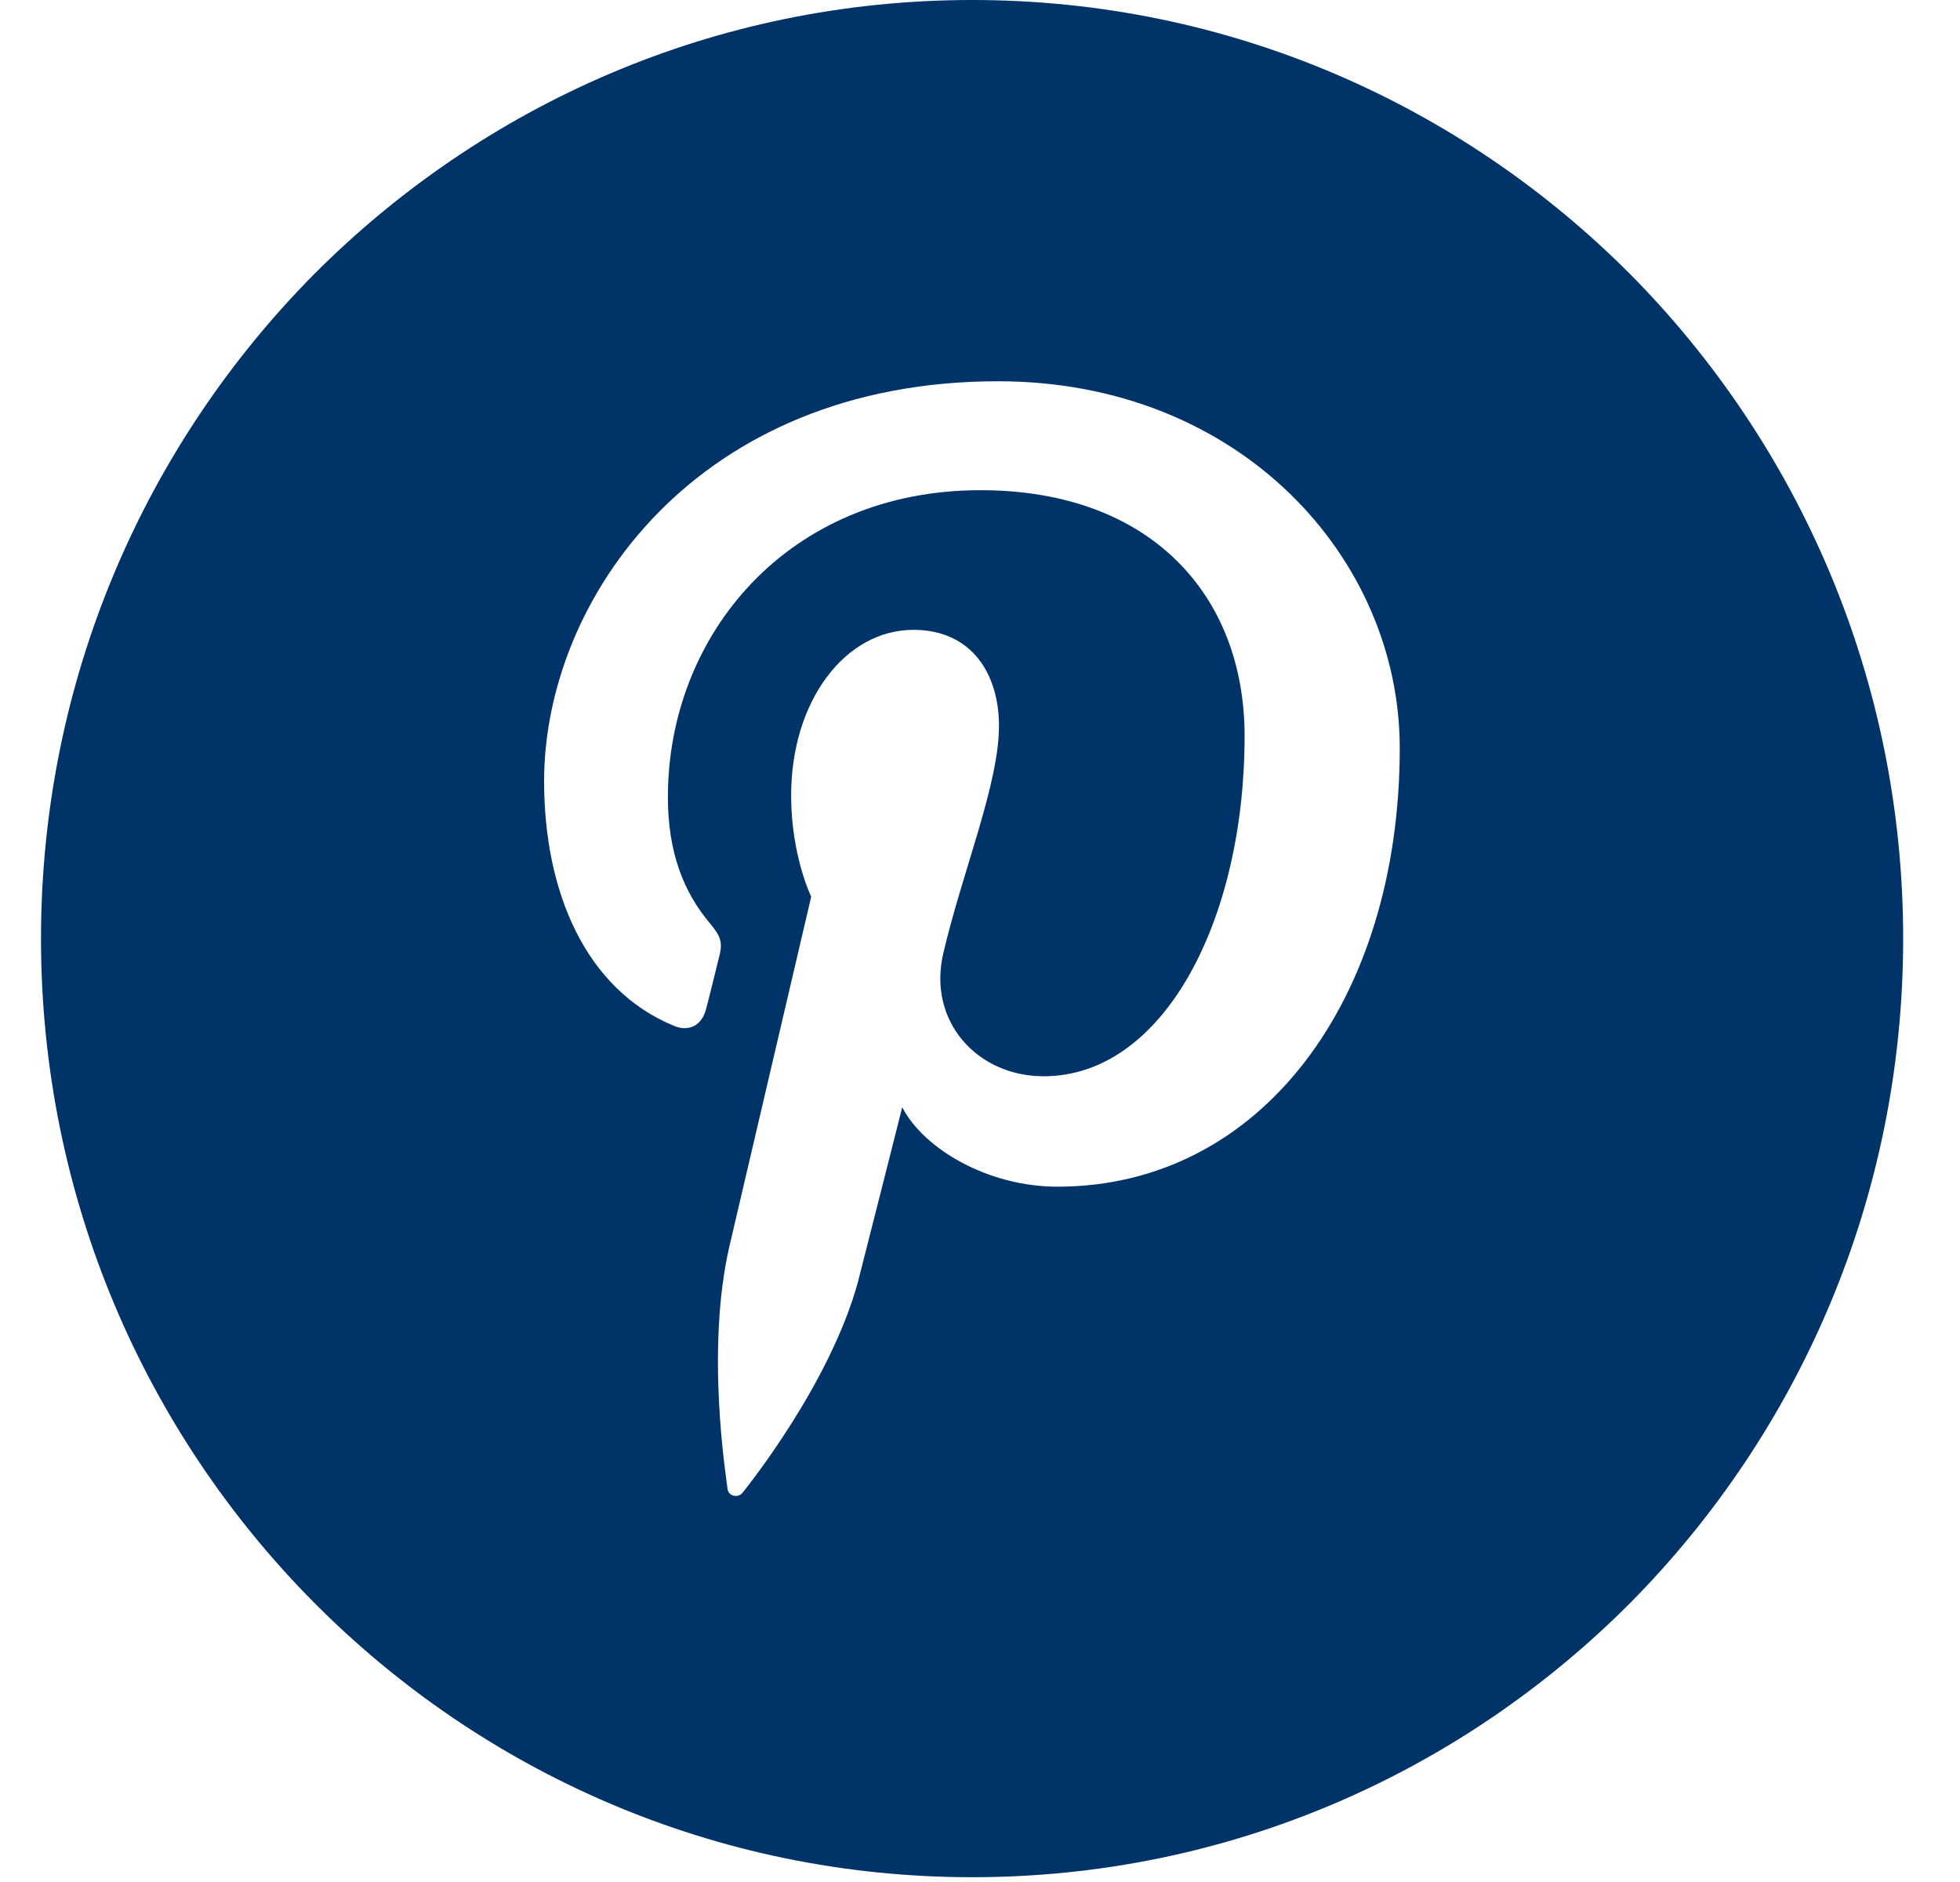
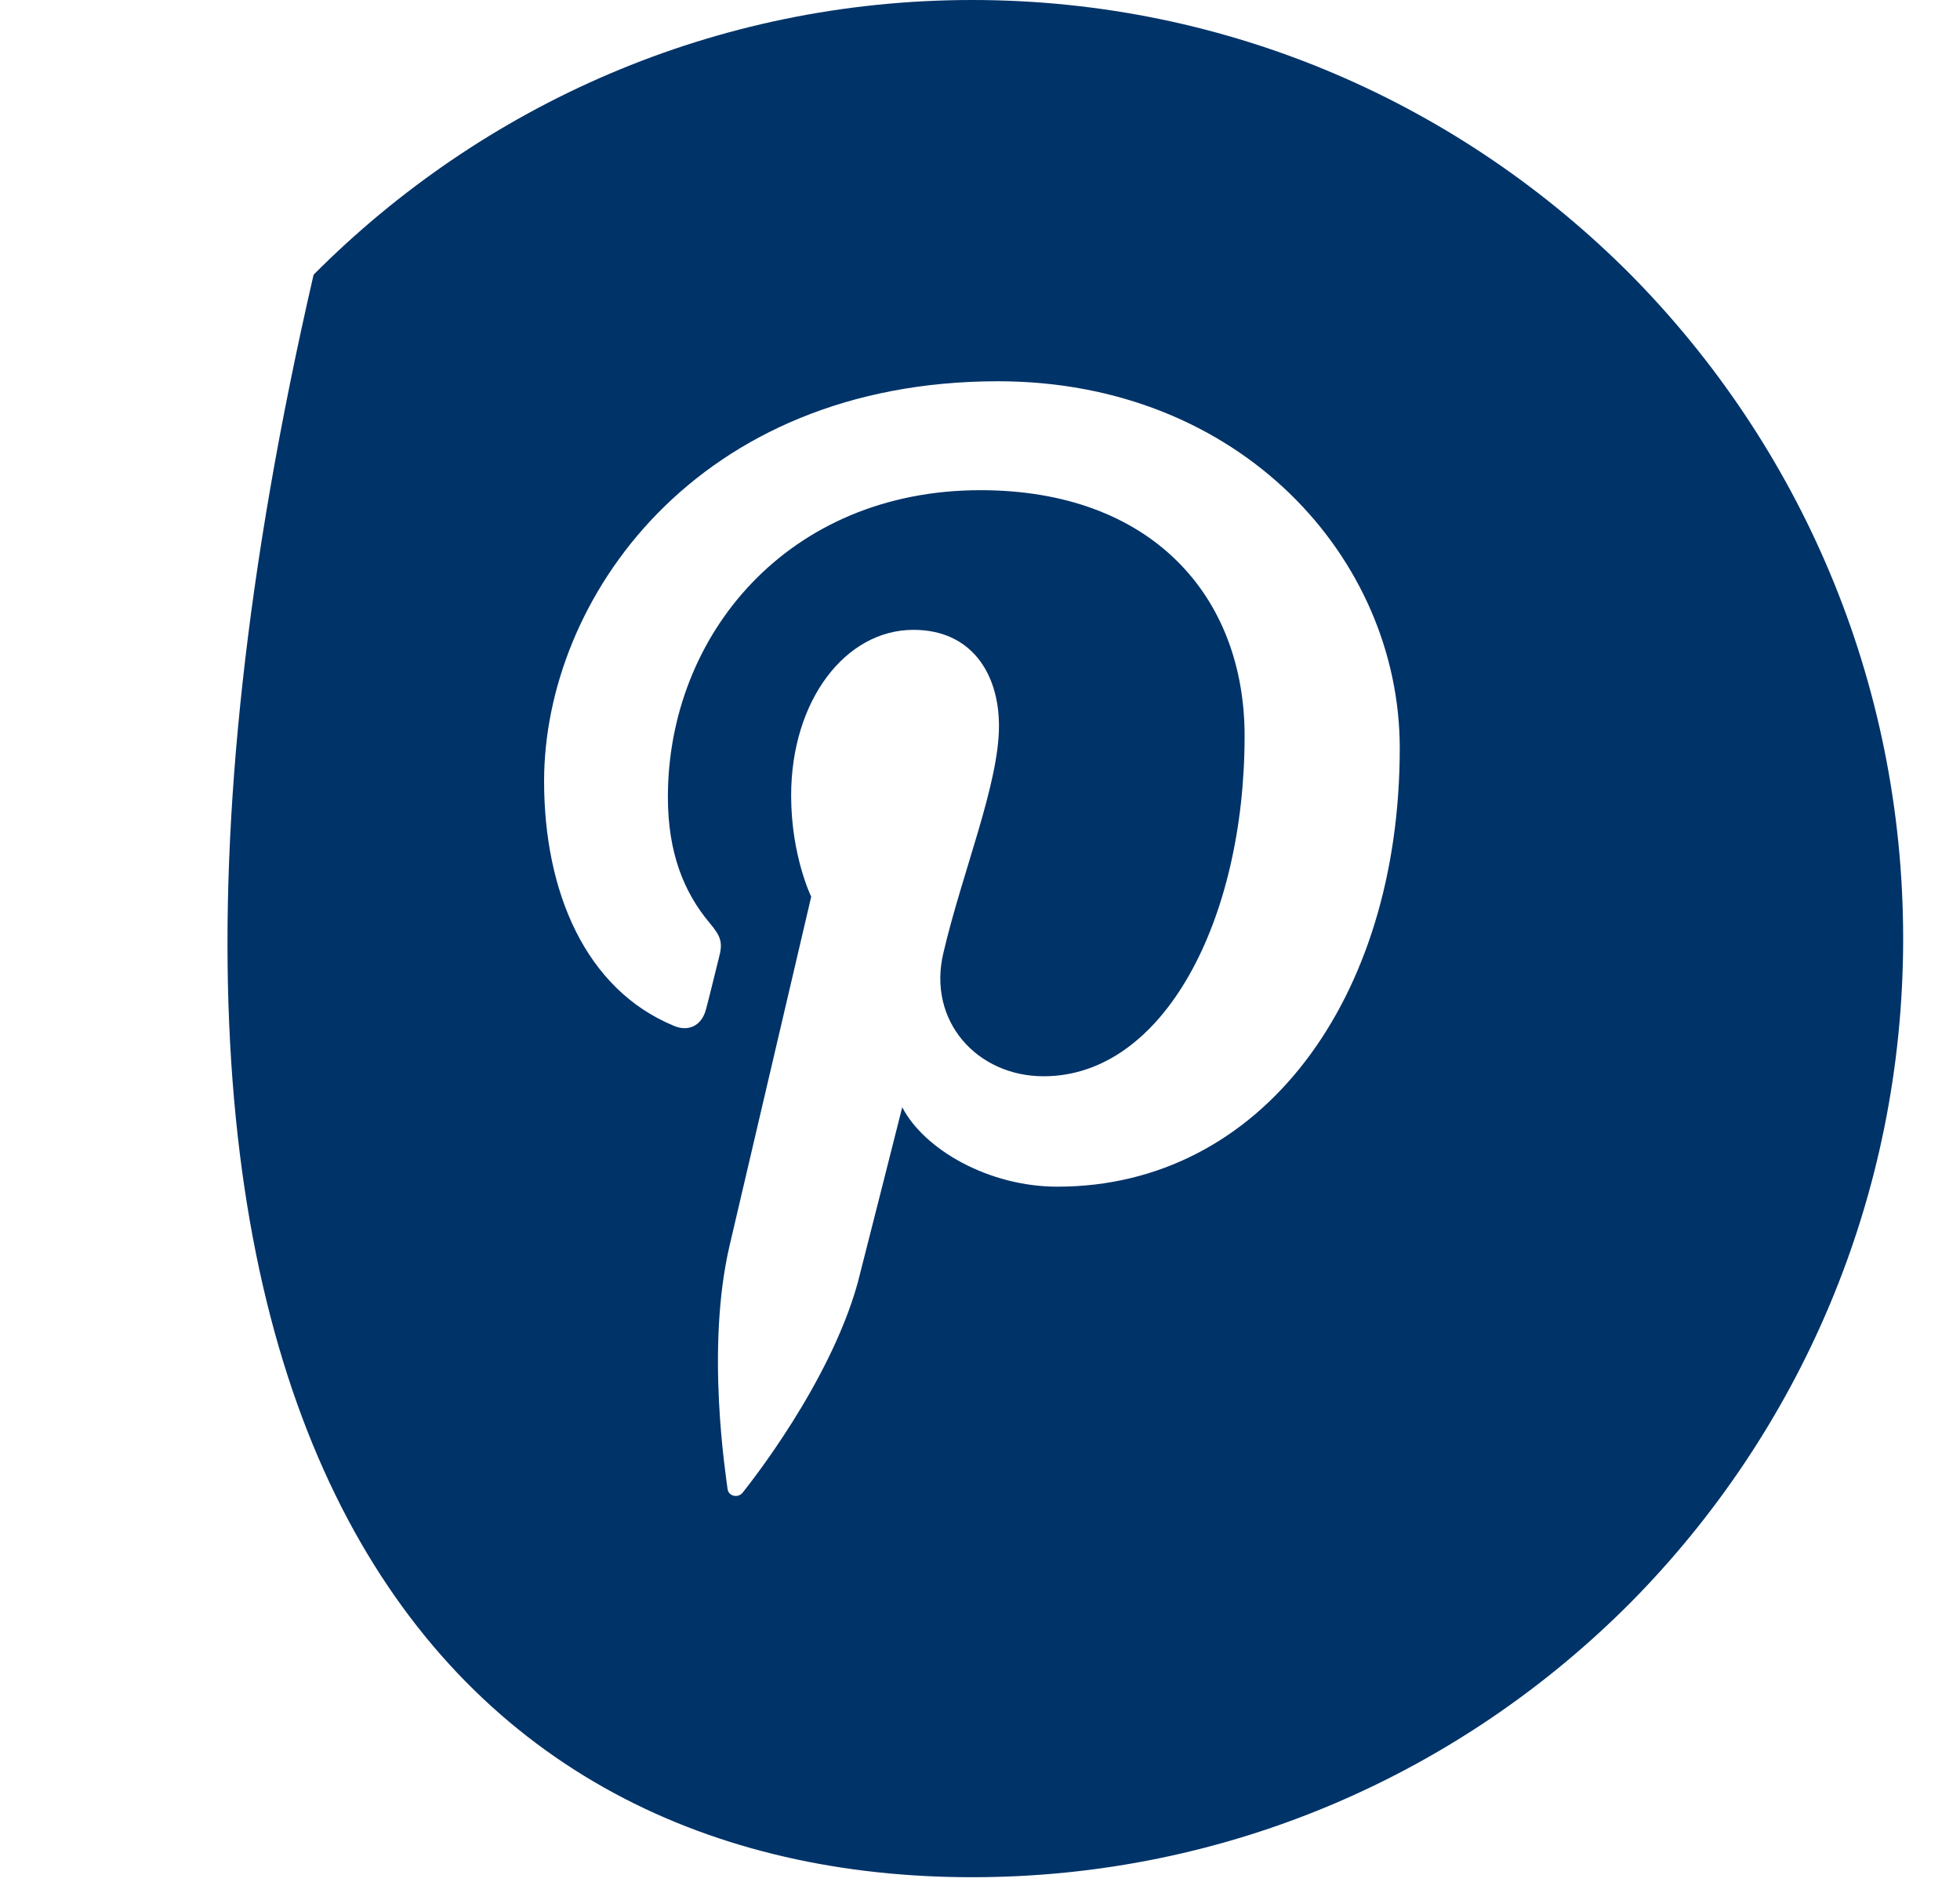
<svg xmlns="http://www.w3.org/2000/svg" width="25" height="24" viewBox="0 0 25 24" fill="none">
-   <path fill-rule="evenodd" clip-rule="evenodd" d="M20.8 3.503C18.647 1.34 15.683 0 12.4 0C9.117 0 6.153 1.34 4 3.503C1.854 5.673 0.523 8.662 0.523 11.97C0.523 18.579 5.841 23.939 12.4 23.939C15.683 23.939 18.647 22.599 20.8 20.435C22.946 18.265 24.275 15.278 24.275 11.97C24.275 8.662 22.946 5.673 20.8 3.503ZM13.487 15.133C12.613 15.133 11.789 14.661 11.508 14.12C11.508 14.12 11.033 16.002 10.94 16.36C10.584 17.643 9.554 18.932 9.474 19.033C9.417 19.108 9.292 19.083 9.28 18.988C9.261 18.825 8.999 17.203 9.305 15.888C9.462 15.221 10.347 11.435 10.347 11.435C10.347 11.435 10.091 10.912 10.091 10.146C10.091 8.932 10.784 8.032 11.651 8.032C12.388 8.032 12.742 8.586 12.742 9.258C12.742 10 12.274 11.12 12.033 12.152C11.826 13.02 12.462 13.725 13.312 13.725C14.841 13.725 15.875 11.737 15.875 9.385C15.875 7.598 14.683 6.251 12.506 6.251C10.048 6.251 8.519 8.101 8.519 10.164C8.519 10.875 8.723 11.378 9.05 11.768C9.198 11.944 9.223 12.02 9.168 12.221C9.13 12.373 9.042 12.737 9.004 12.875C8.948 13.083 8.78 13.159 8.599 13.083C7.464 12.617 6.94 11.365 6.94 9.963C6.94 7.642 8.881 4.862 12.73 4.862C15.82 4.862 17.854 7.12 17.854 9.541C17.854 12.743 16.088 15.133 13.487 15.133Z" fill="#003368" />
+   <path fill-rule="evenodd" clip-rule="evenodd" d="M20.8 3.503C18.647 1.34 15.683 0 12.4 0C9.117 0 6.153 1.34 4 3.503C0.523 18.579 5.841 23.939 12.4 23.939C15.683 23.939 18.647 22.599 20.8 20.435C22.946 18.265 24.275 15.278 24.275 11.97C24.275 8.662 22.946 5.673 20.8 3.503ZM13.487 15.133C12.613 15.133 11.789 14.661 11.508 14.12C11.508 14.12 11.033 16.002 10.94 16.36C10.584 17.643 9.554 18.932 9.474 19.033C9.417 19.108 9.292 19.083 9.28 18.988C9.261 18.825 8.999 17.203 9.305 15.888C9.462 15.221 10.347 11.435 10.347 11.435C10.347 11.435 10.091 10.912 10.091 10.146C10.091 8.932 10.784 8.032 11.651 8.032C12.388 8.032 12.742 8.586 12.742 9.258C12.742 10 12.274 11.12 12.033 12.152C11.826 13.02 12.462 13.725 13.312 13.725C14.841 13.725 15.875 11.737 15.875 9.385C15.875 7.598 14.683 6.251 12.506 6.251C10.048 6.251 8.519 8.101 8.519 10.164C8.519 10.875 8.723 11.378 9.05 11.768C9.198 11.944 9.223 12.02 9.168 12.221C9.13 12.373 9.042 12.737 9.004 12.875C8.948 13.083 8.78 13.159 8.599 13.083C7.464 12.617 6.94 11.365 6.94 9.963C6.94 7.642 8.881 4.862 12.73 4.862C15.82 4.862 17.854 7.12 17.854 9.541C17.854 12.743 16.088 15.133 13.487 15.133Z" fill="#003368" />
</svg>